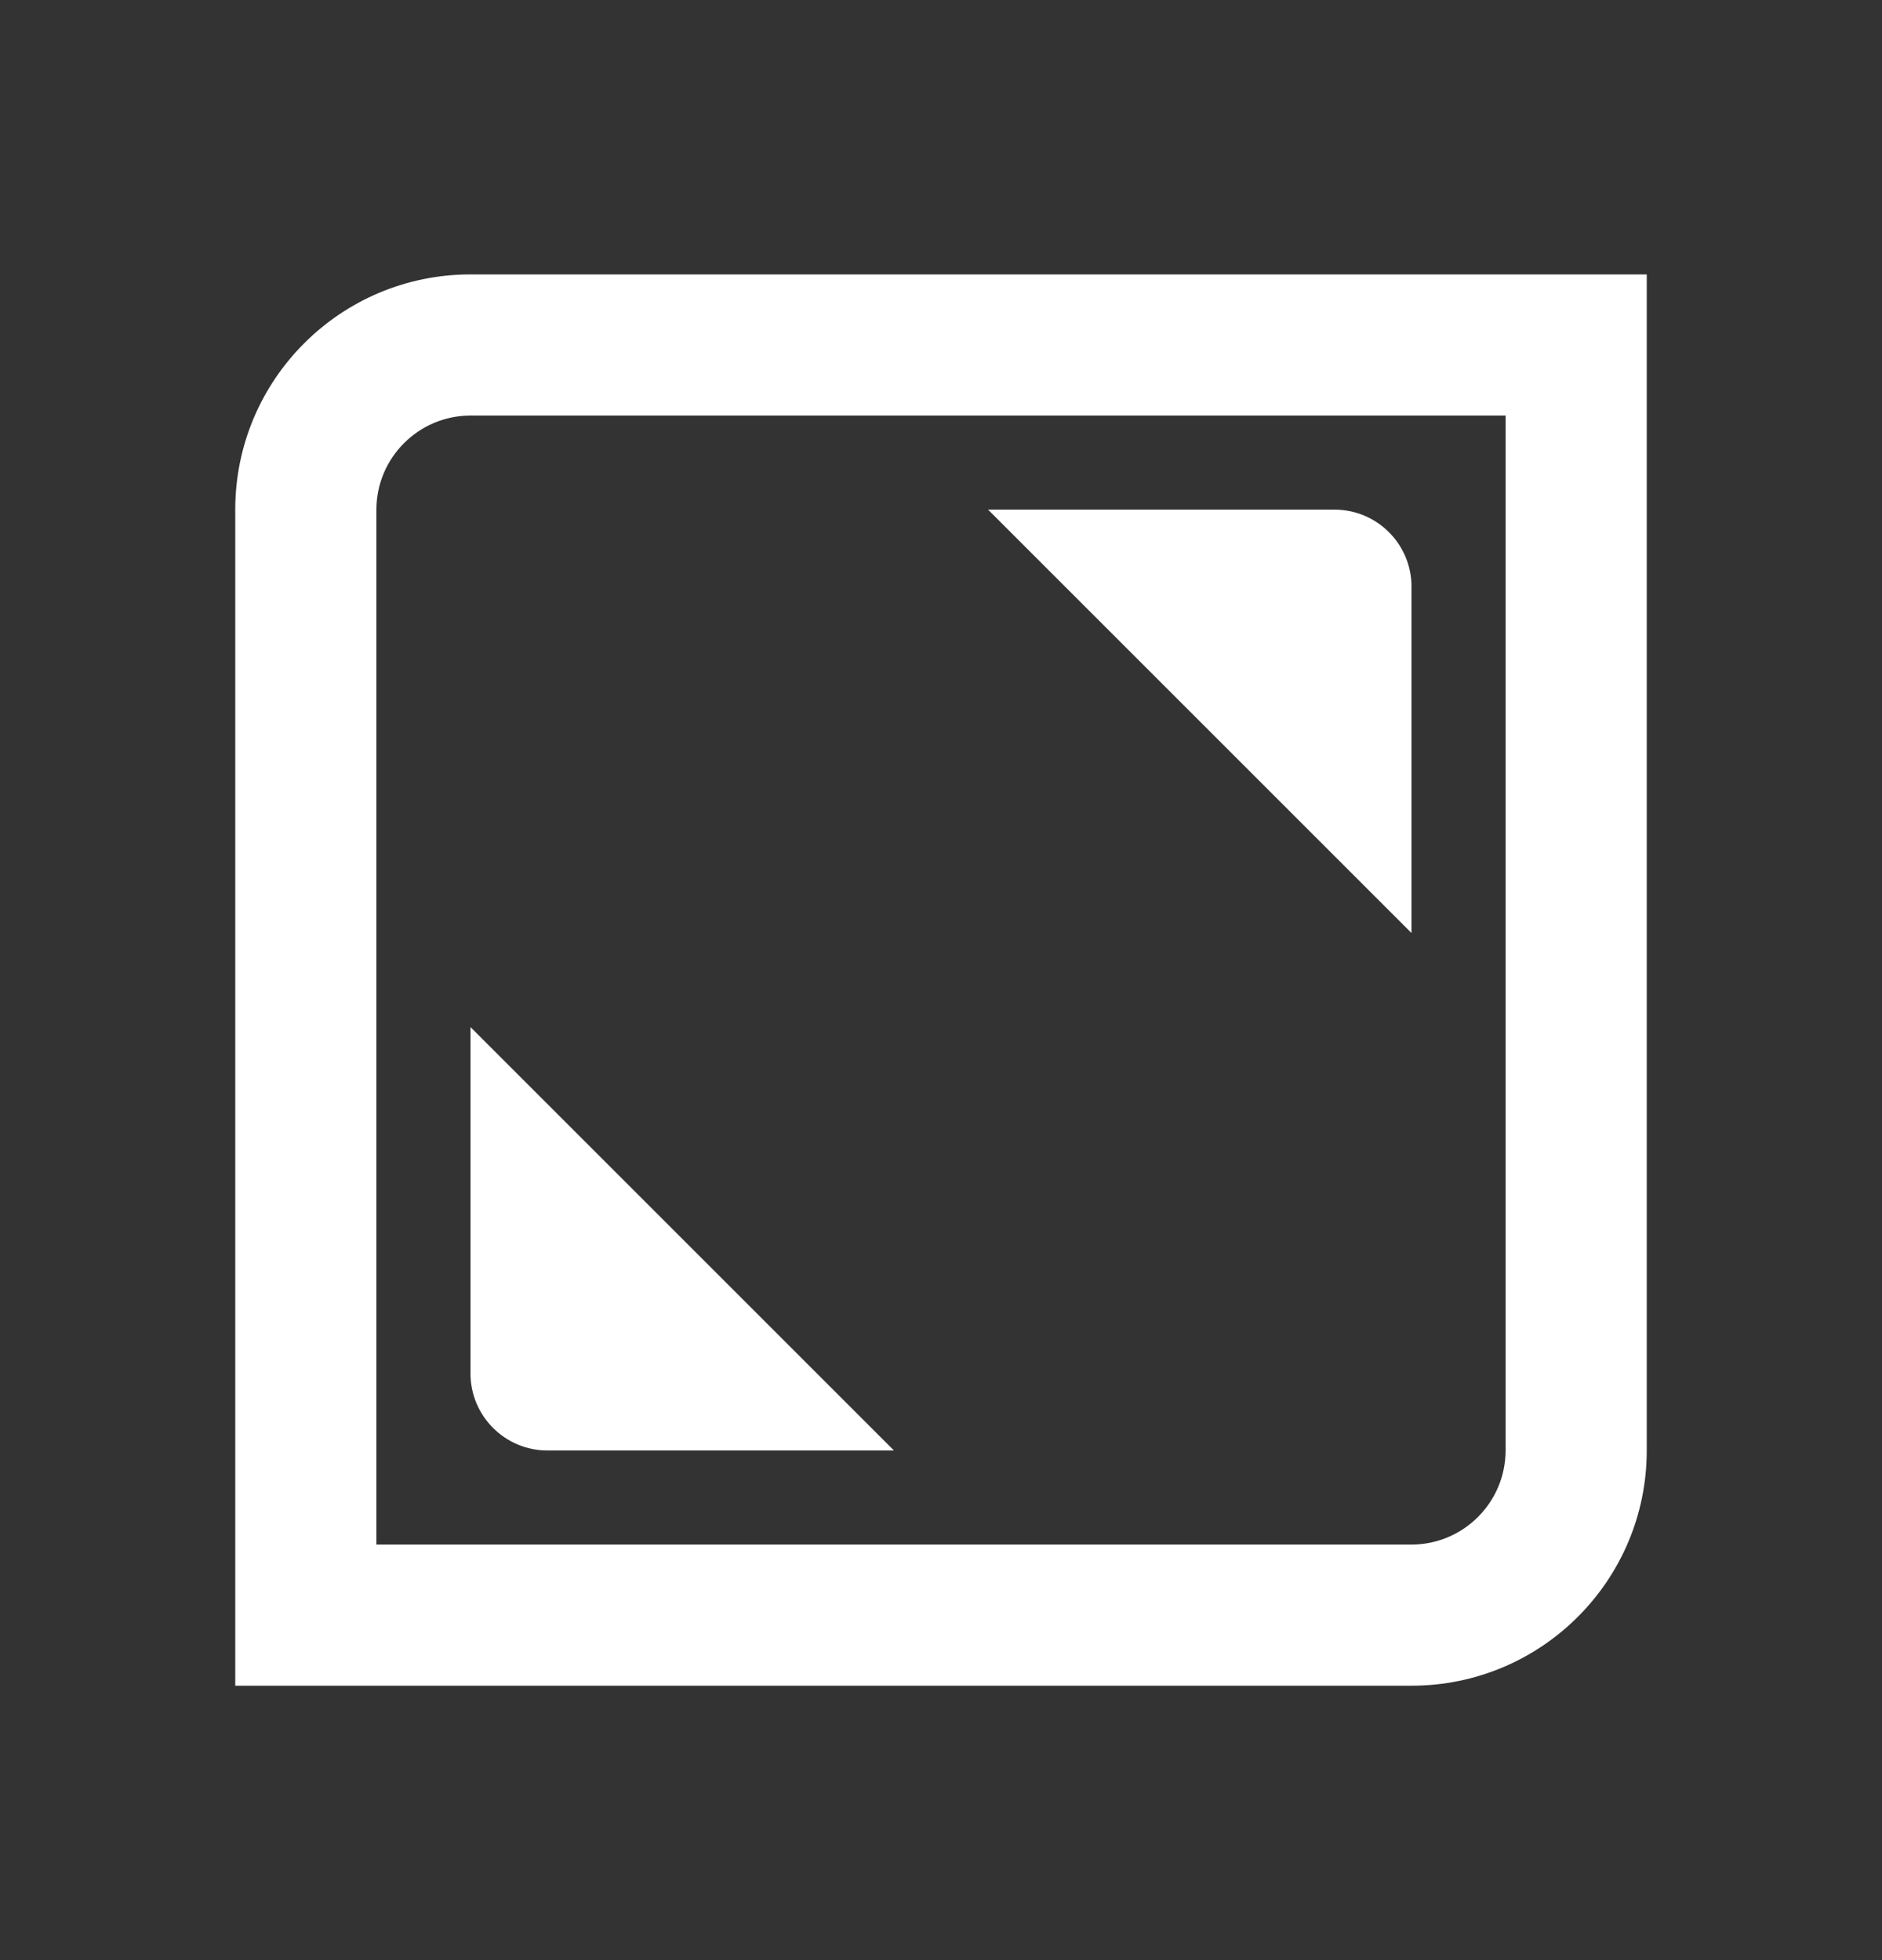
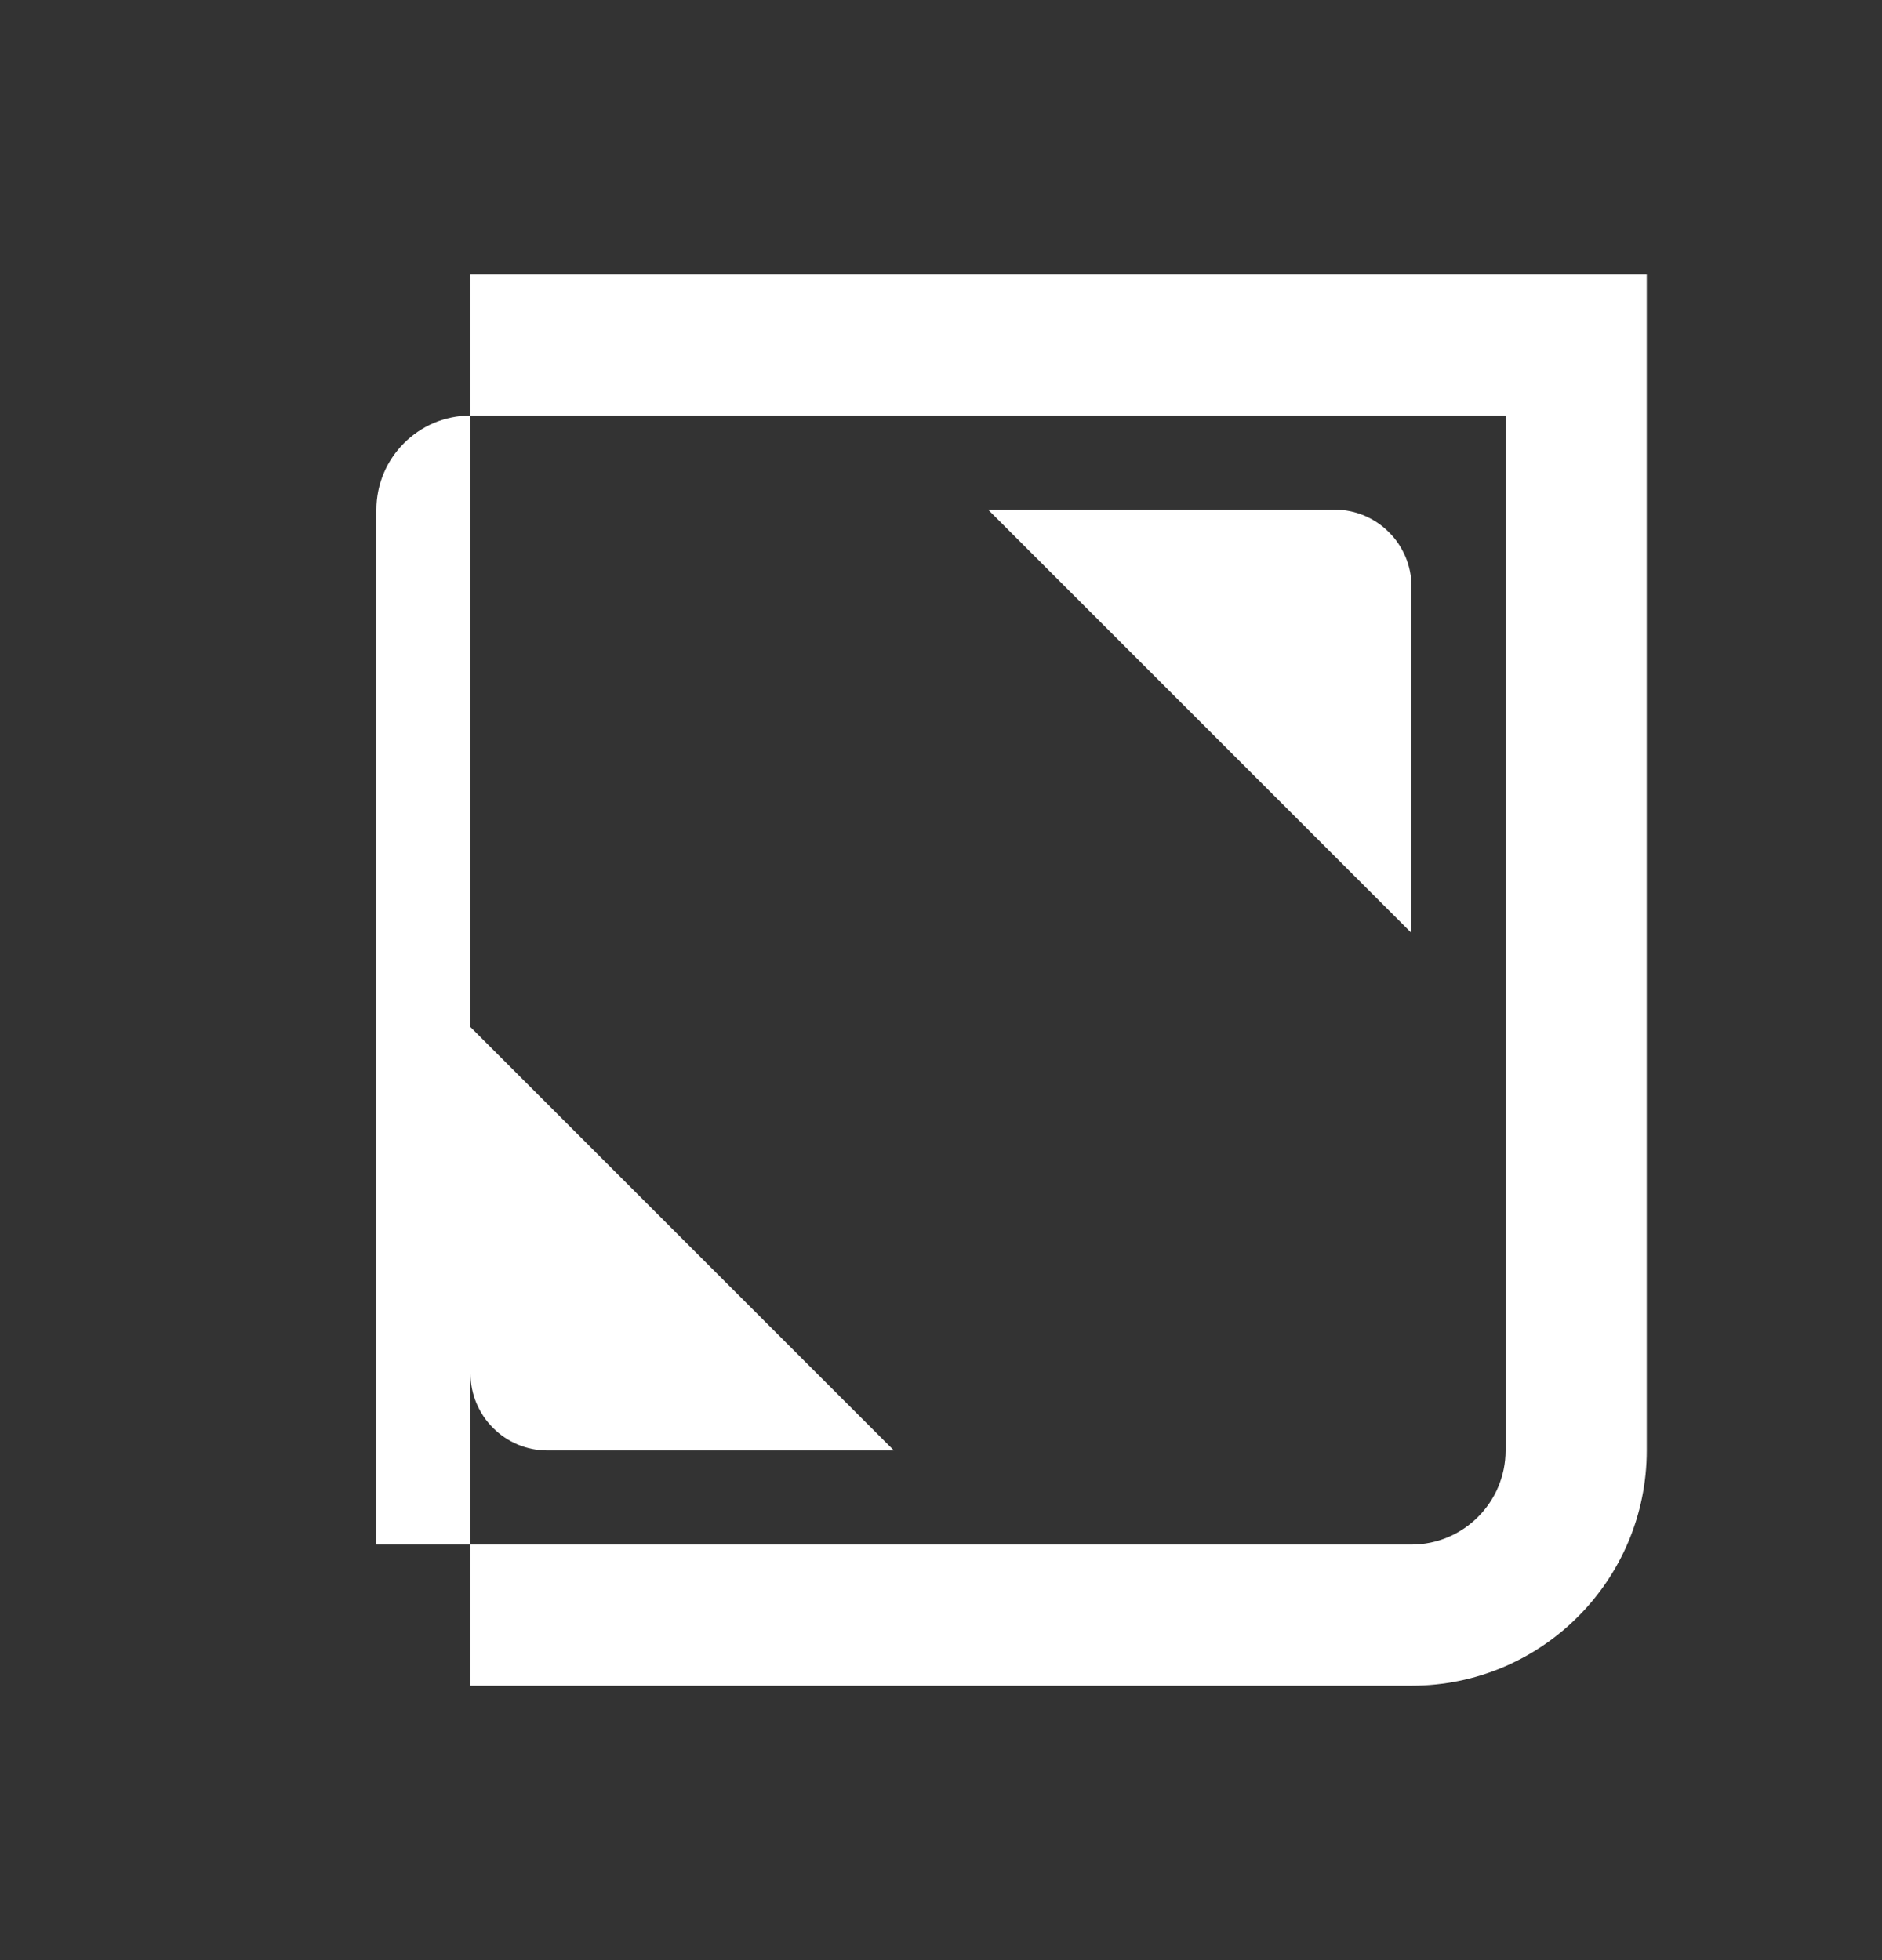
<svg xmlns="http://www.w3.org/2000/svg" width="24" height="25" viewBox="0 0 24 25" fill="none">
  <rect x="0" y="0" width="24" height="25" fill="#333333" stroke="none" />
-   <path fill-rule="evenodd" clip-rule="evenodd" d="M18 11.9V7.482C18 6.94 17.56 6.5 17.018 6.5H12.6L18 11.9ZM6 13.1V17.518C6 18.06 6.44 18.5 6.982 18.5H11.4L6 13.1ZM19.2 5.3V18.5C19.199 19.162 18.662 19.699 18 19.7H4.8V6.5C4.801 5.838 5.338 5.301 6 5.3H19.2ZM21 3.5H6C4.343 3.5 3 4.843 3 6.5V21.5H18C19.657 21.5 21 20.157 21 18.5V3.5Z" fill="white" />
+   <path fill-rule="evenodd" clip-rule="evenodd" d="M18 11.9V7.482C18 6.94 17.56 6.5 17.018 6.5H12.6L18 11.9ZM6 13.1V17.518C6 18.06 6.44 18.5 6.982 18.5H11.4L6 13.1ZM19.2 5.3V18.5C19.199 19.162 18.662 19.699 18 19.7H4.8V6.5C4.801 5.838 5.338 5.301 6 5.3H19.2ZM21 3.5H6V21.5H18C19.657 21.5 21 20.157 21 18.5V3.5Z" fill="white" />
</svg>